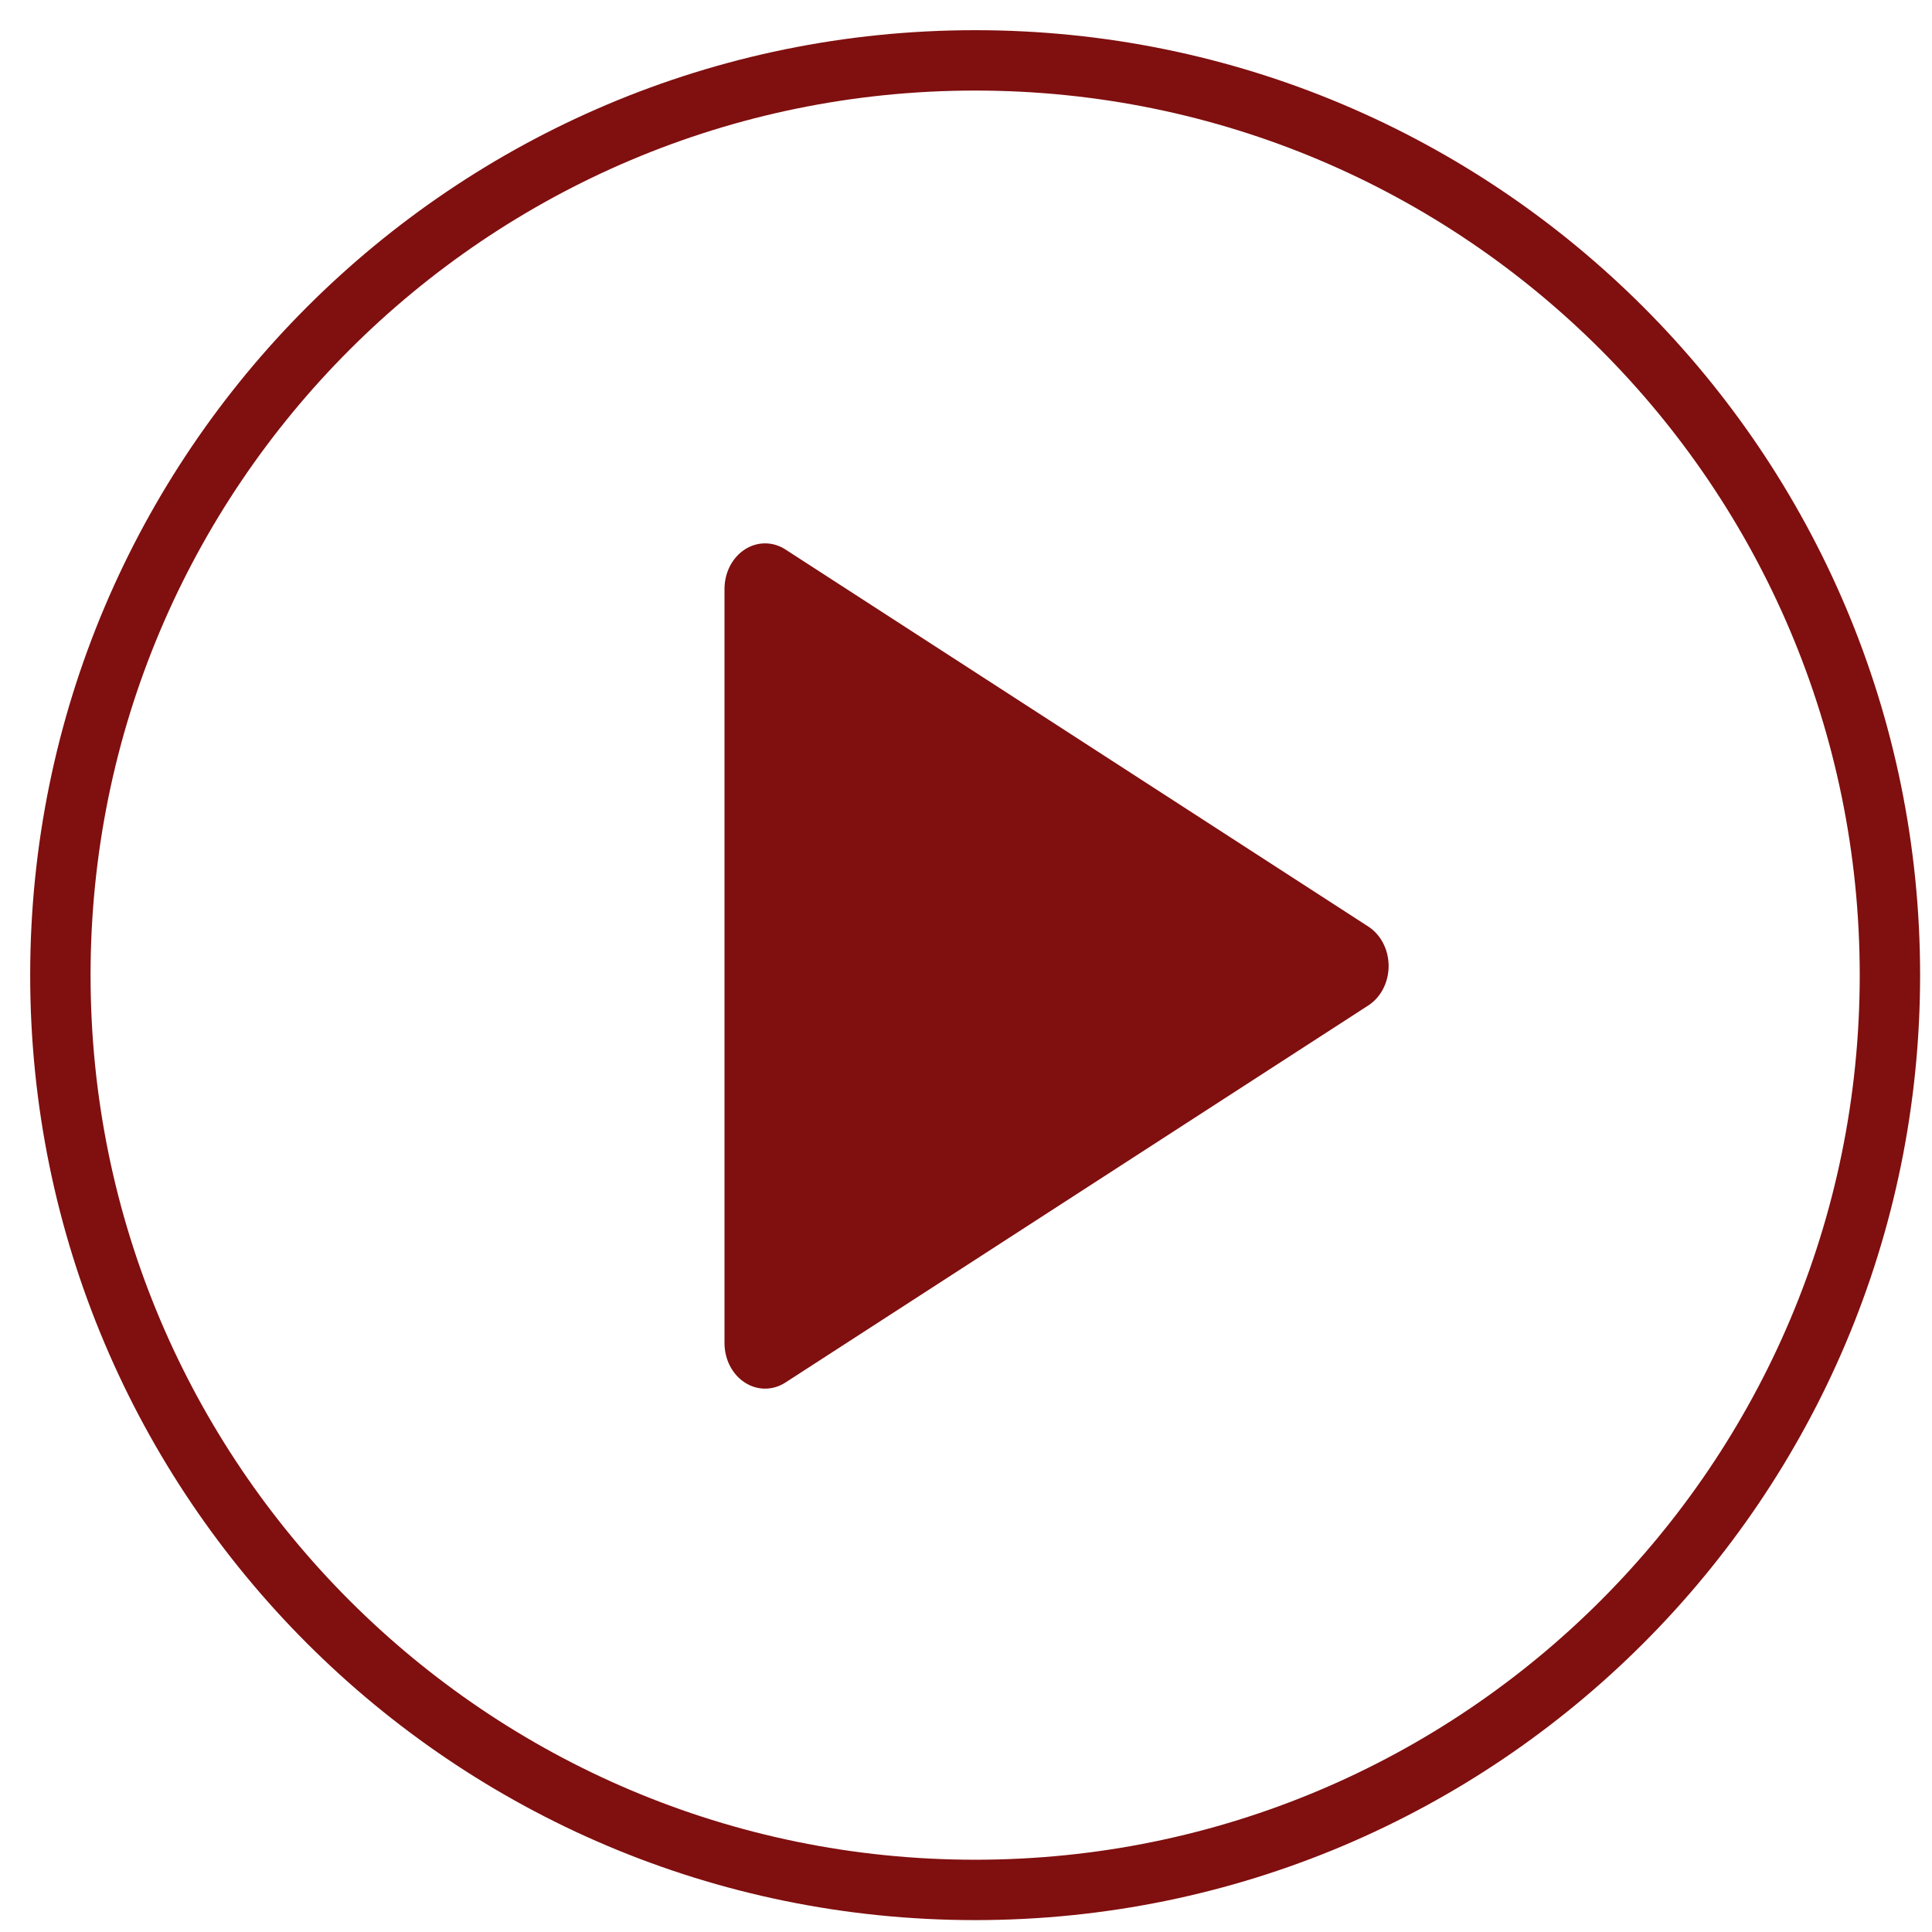
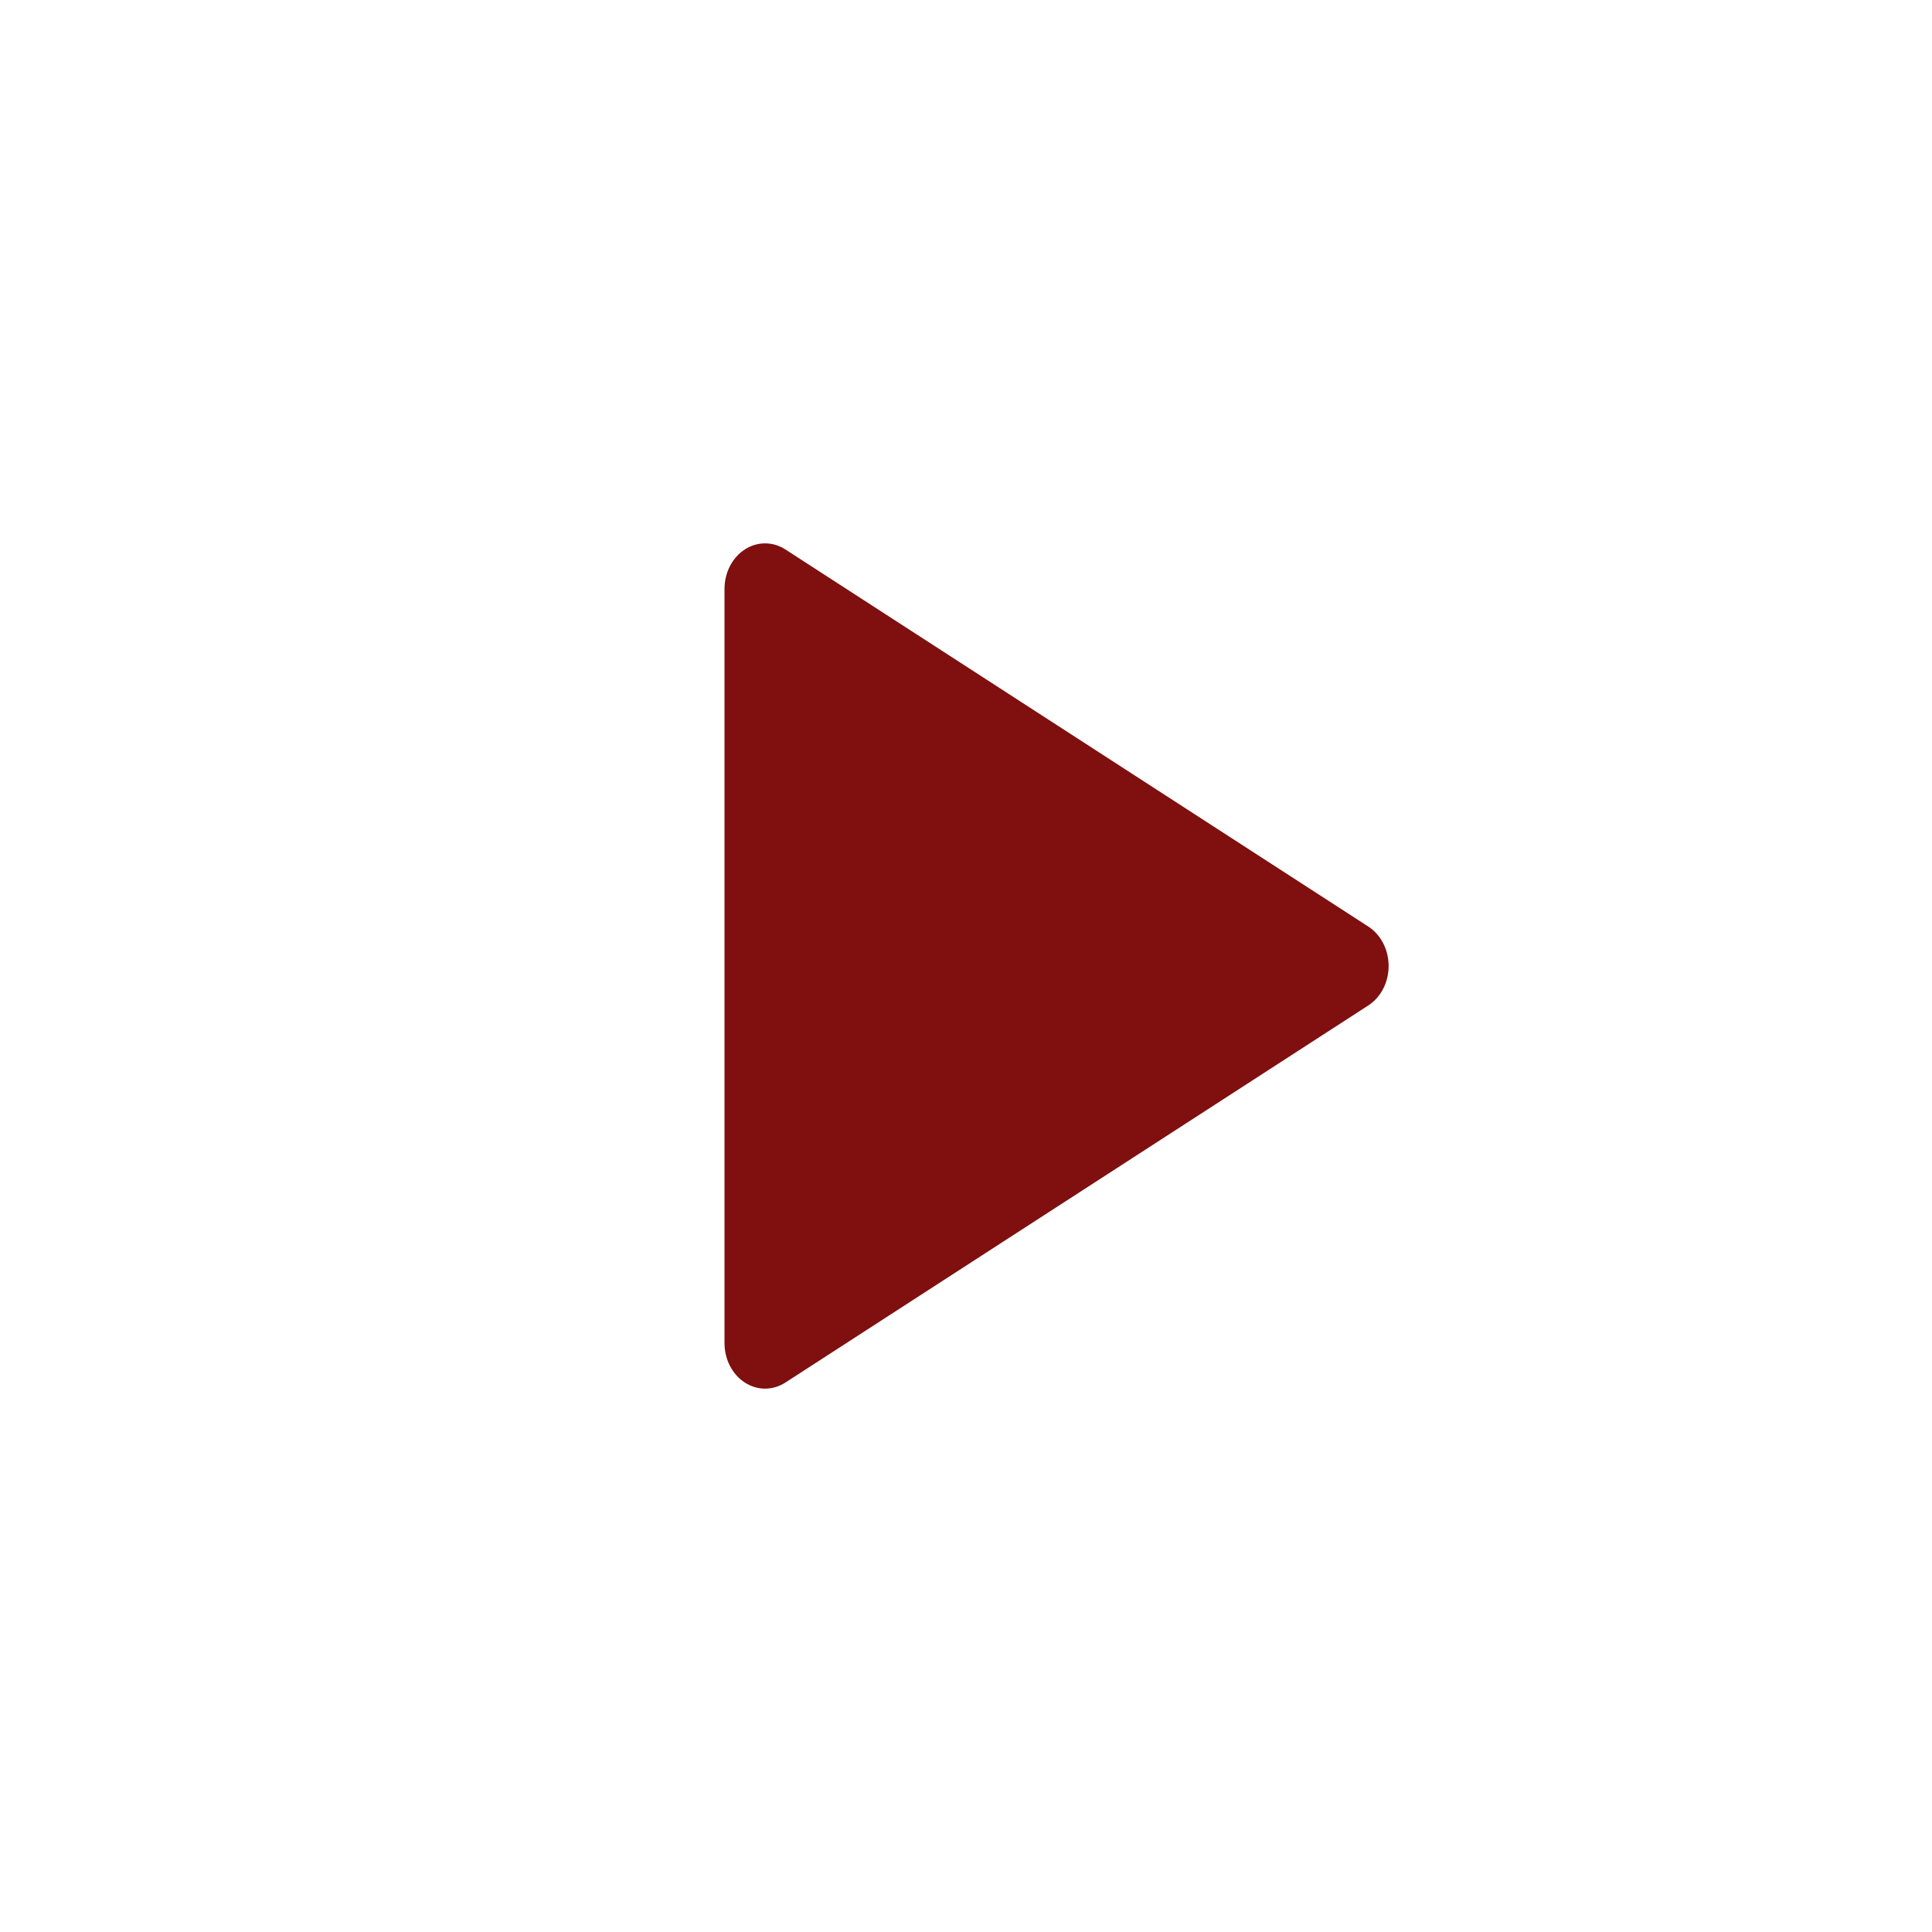
<svg xmlns="http://www.w3.org/2000/svg" width="32px" height="32px" viewBox="0 0 32 32" version="1.1">
  <title>编组 2</title>
  <desc>Created with Sketch.</desc>
  <g id="Page-1" stroke="none" stroke-width="1" fill="none" fill-rule="evenodd">
    <g id="1-首页" transform="translate(-1093, -29)" fill-rule="nonzero">
      <g id="编组-2" transform="translate(1094, 30)">
-         <path d="M15.152,30.303 C6.784,30.303 0,23.519 0,15.152 C0,6.784 6.784,0 15.152,0 C23.519,0 30.303,6.784 30.303,15.152 C30.303,23.519 23.519,30.303 15.152,30.303 Z" id="路径" stroke="#800F0F" />
        <g id="播放" transform="translate(11, 8)" fill="#800F0F">
          <path d="M10.664,6.347 L1.009,0.101 C0.801,-0.034 0.544,-0.034 0.336,0.101 C0.128,0.236 0,0.484 0,0.754 L0,13.246 C-0,13.516 0.128,13.764 0.336,13.899 C0.544,14.034 0.801,14.034 1.009,13.899 L10.664,7.653 C10.872,7.518 11,7.269 11,7 C11,6.731 10.872,6.482 10.664,6.347 Z" id="路径" />
        </g>
      </g>
    </g>
  </g>
</svg>